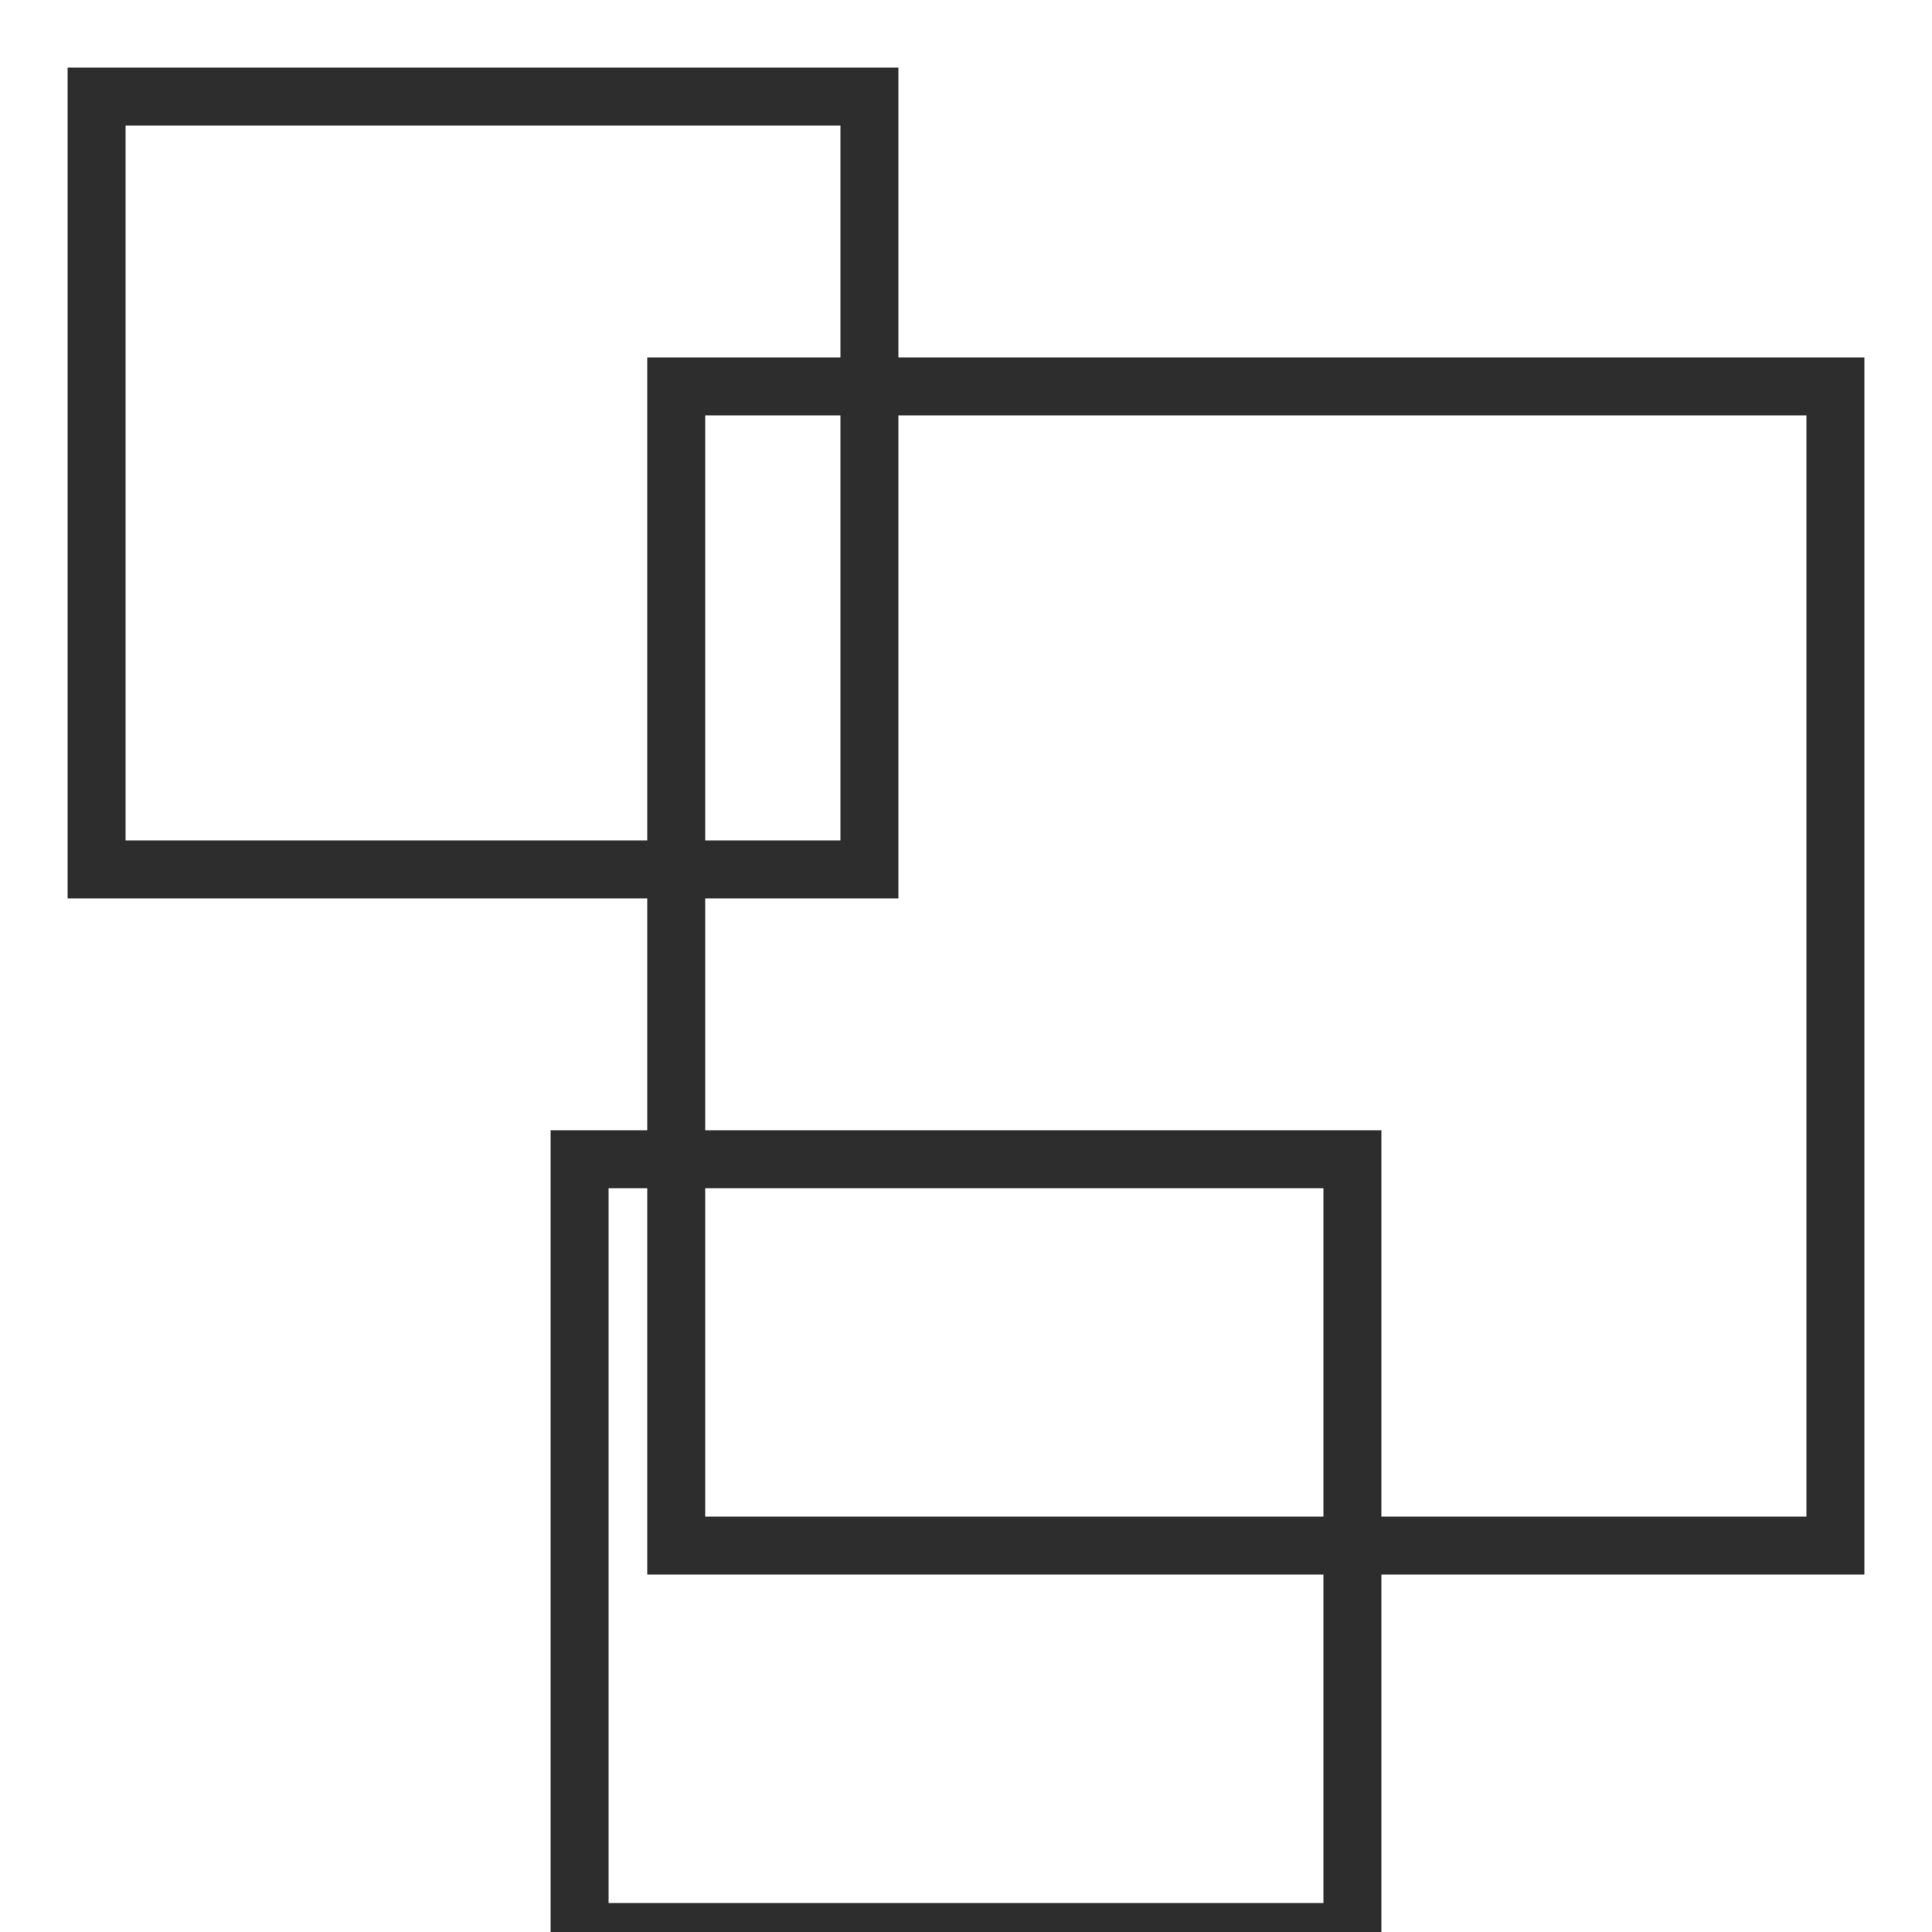
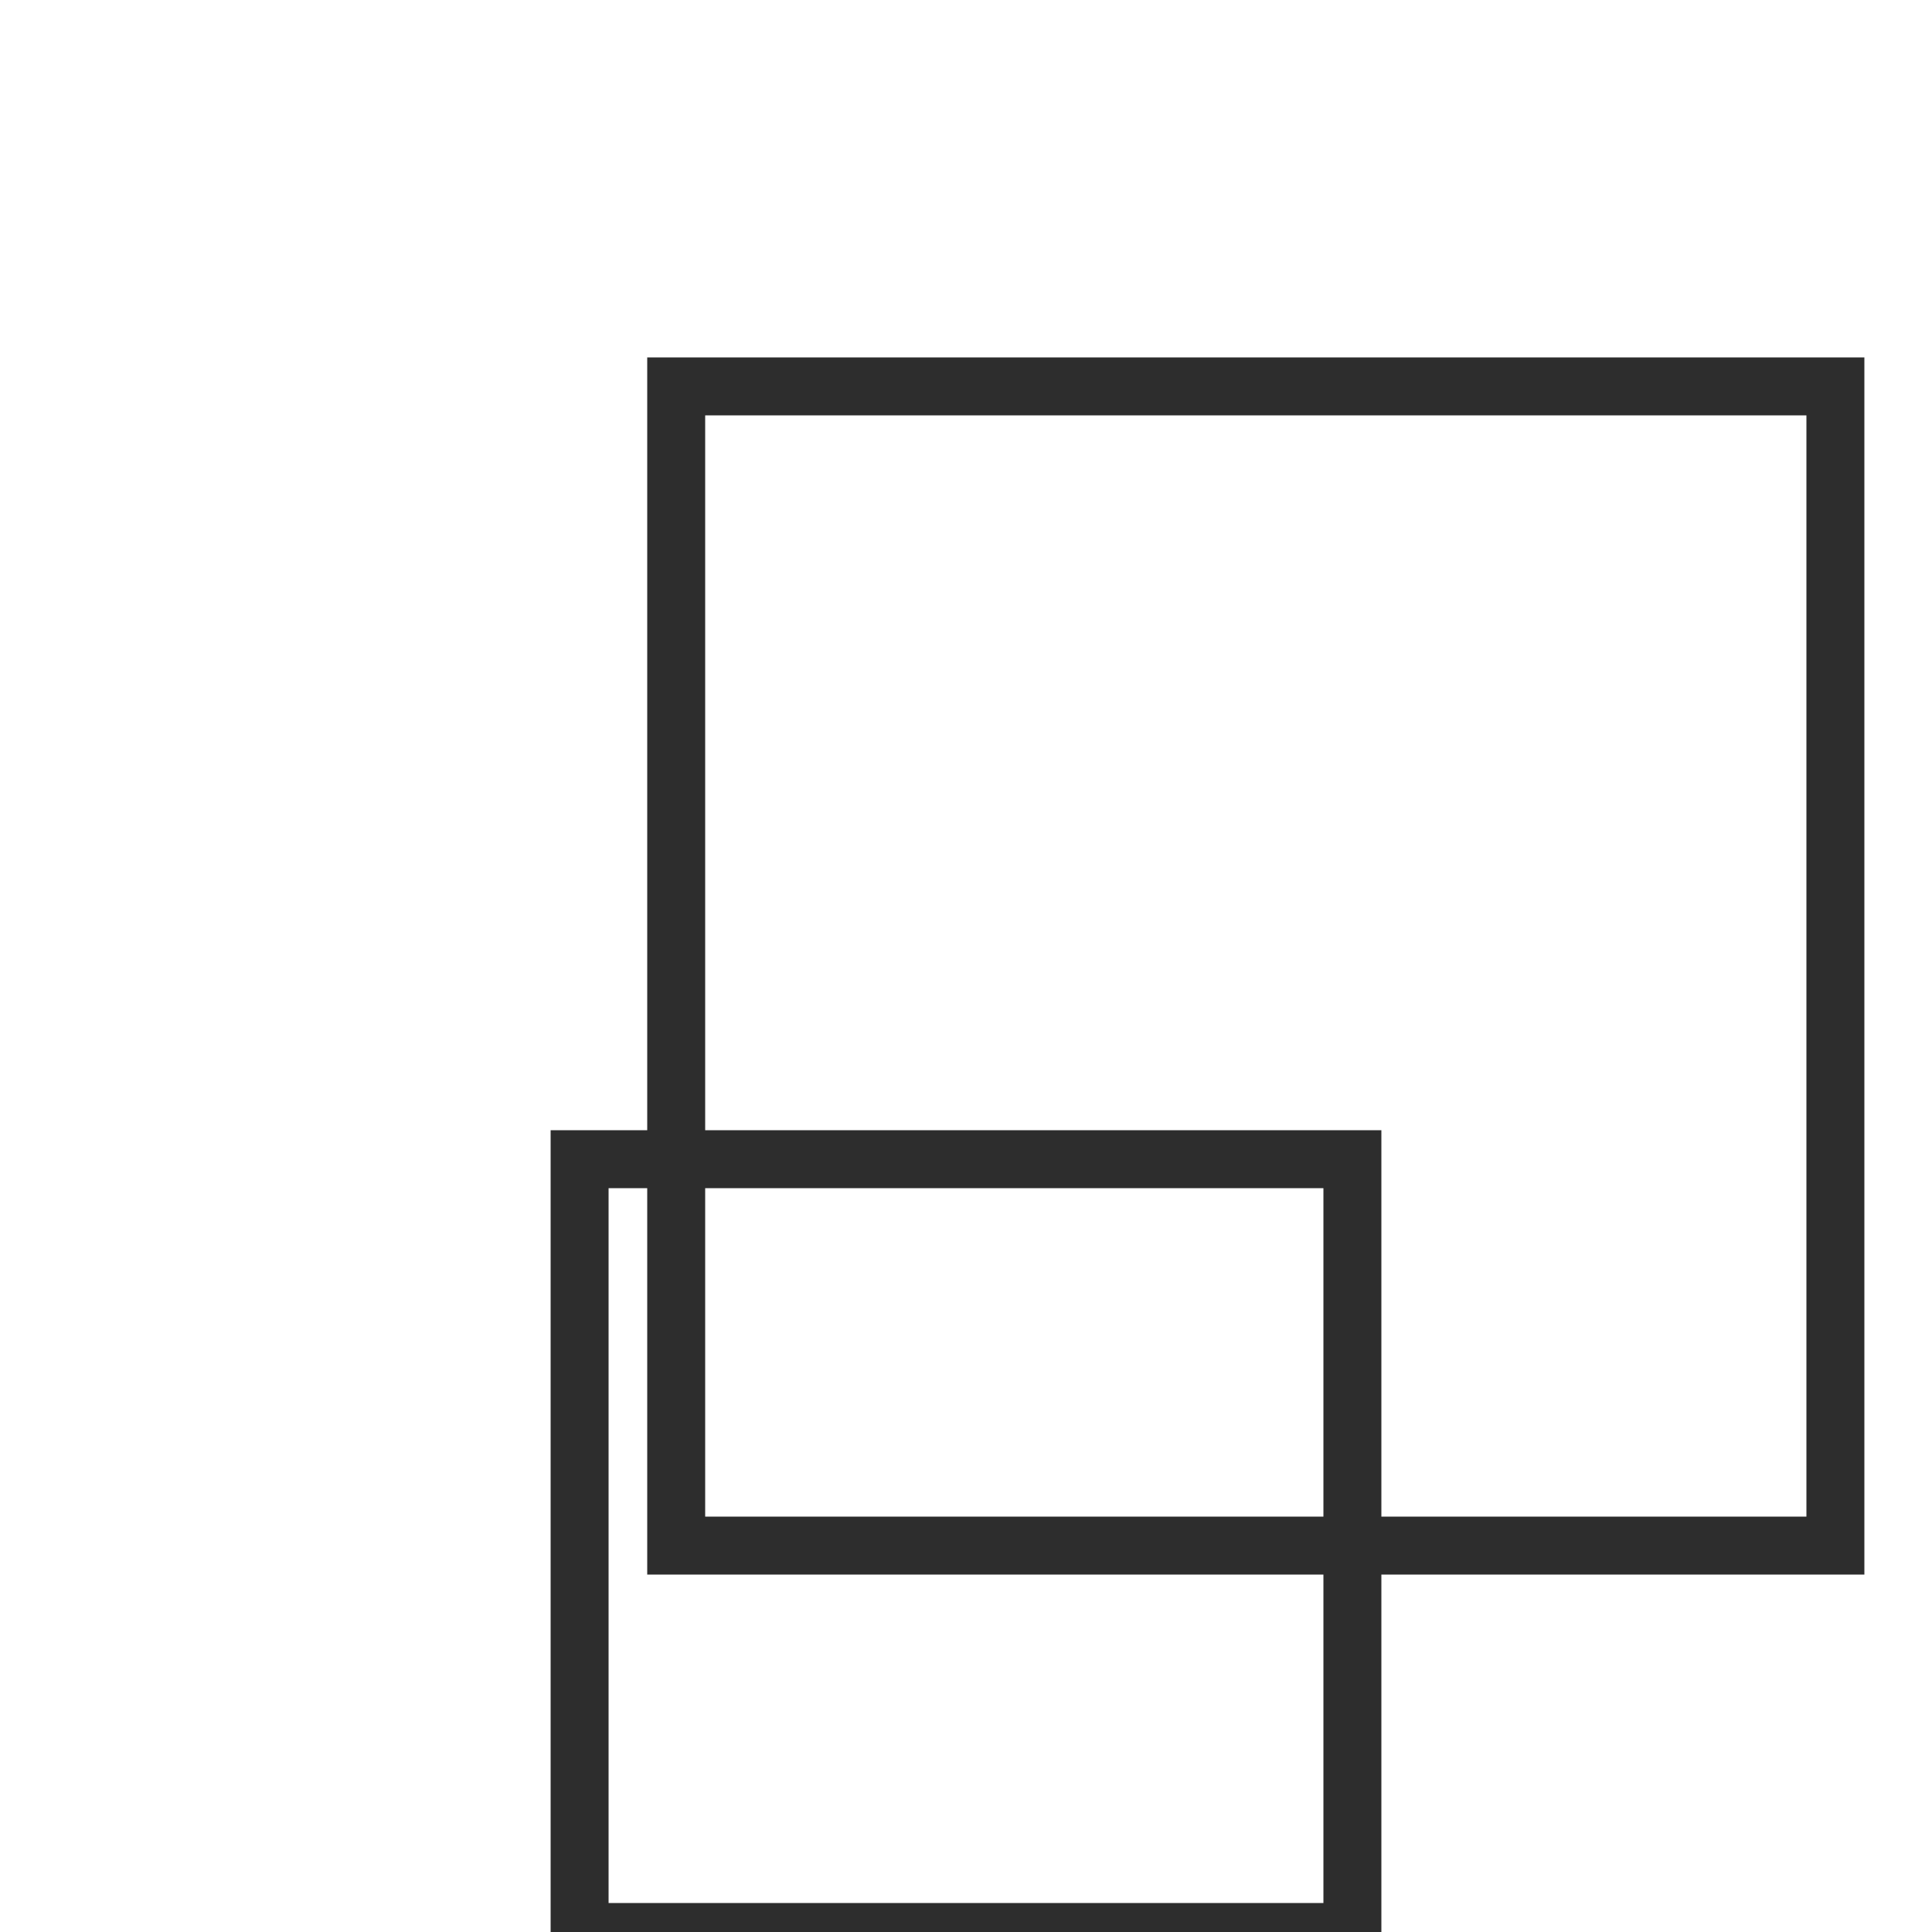
<svg xmlns="http://www.w3.org/2000/svg" viewBox="0 0 100 100">
  <defs>
    <style>
      .square { fill: none; stroke: #2d2d2d; stroke-width: 3; }
      .square-1 { animation: rotate1 8s linear infinite; transform-origin: 25% 25%; }
      .square-2 { animation: rotate2 10s linear infinite reverse; transform-origin: 65% 50%; }
      .square-3 { animation: rotate3 6s linear infinite; transform-origin: 50% 80%; }
      @keyframes rotate1 { from { transform: rotate(0deg); } to { transform: rotate(360deg); } }
      @keyframes rotate2 { from { transform: rotate(0deg); } to { transform: rotate(360deg); } }
      @keyframes rotate3 { from { transform: rotate(0deg); } to { transform: rotate(360deg); } }
    </style>
  </defs>
-   <rect class="square square-1" x="5" y="5" width="40" height="40" />
  <rect class="square square-2" x="35" y="20" width="60" height="60" />
  <rect class="square square-3" x="30" y="60" width="40" height="40" />
</svg>